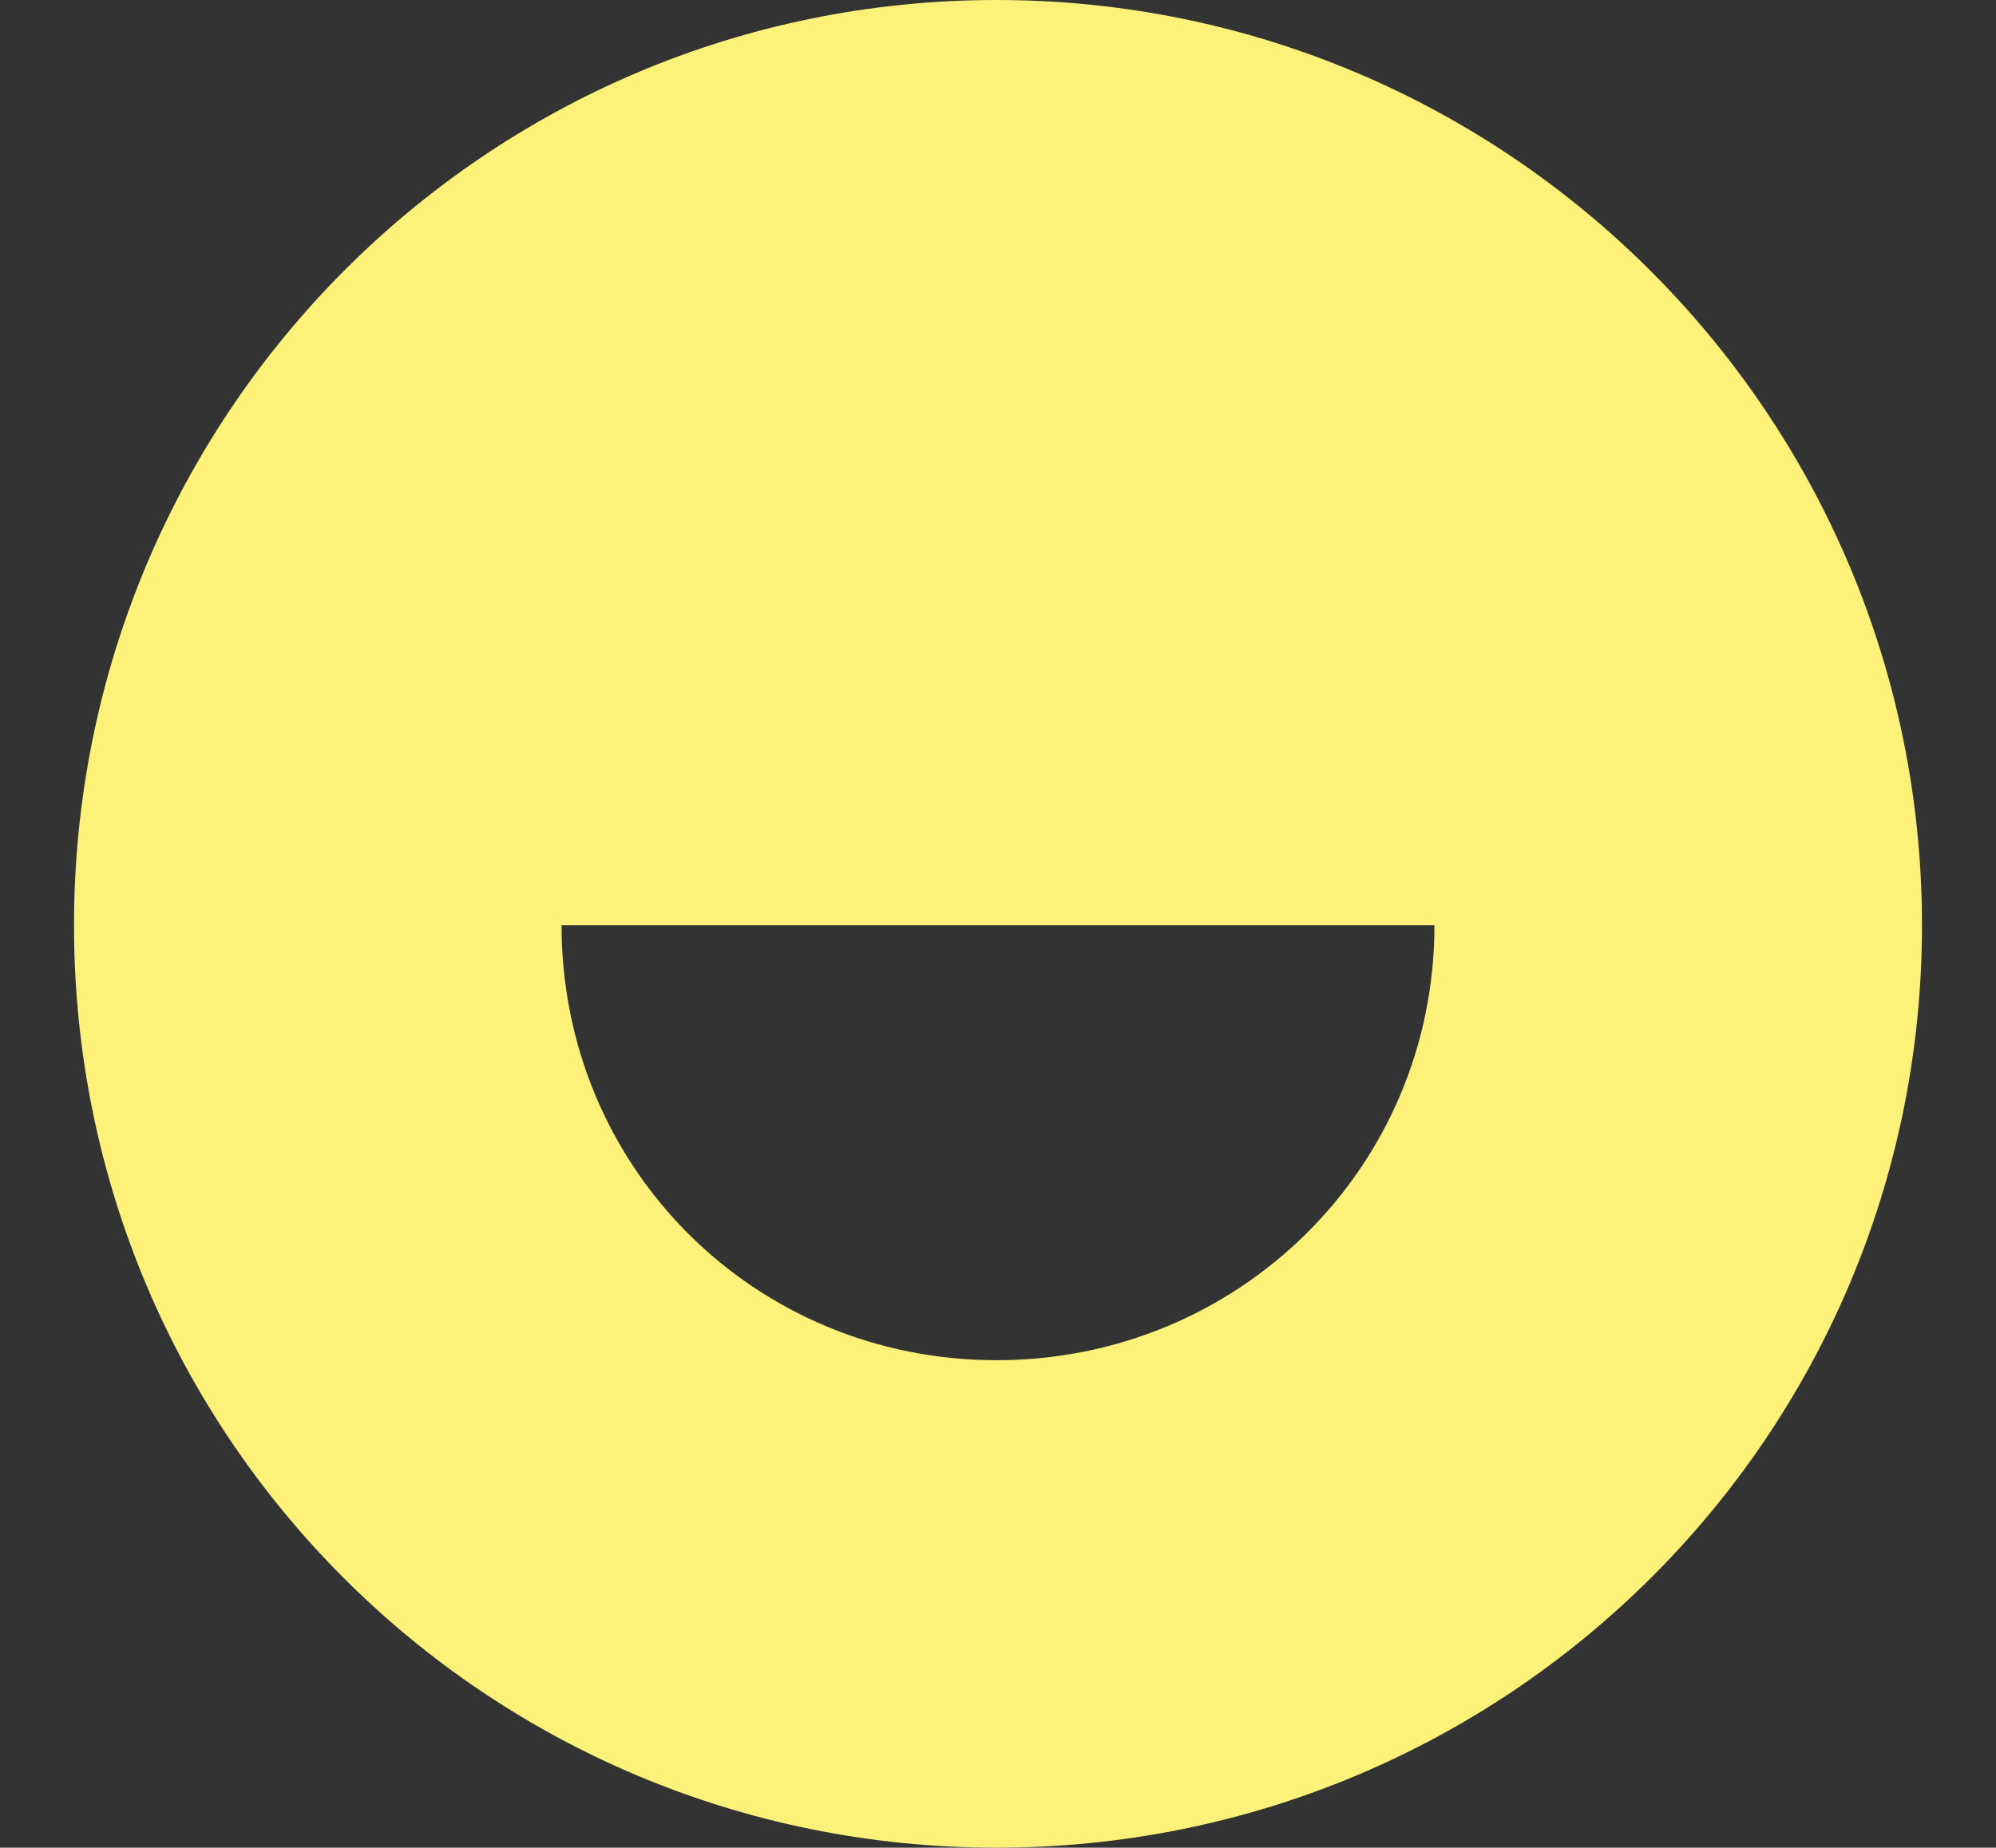
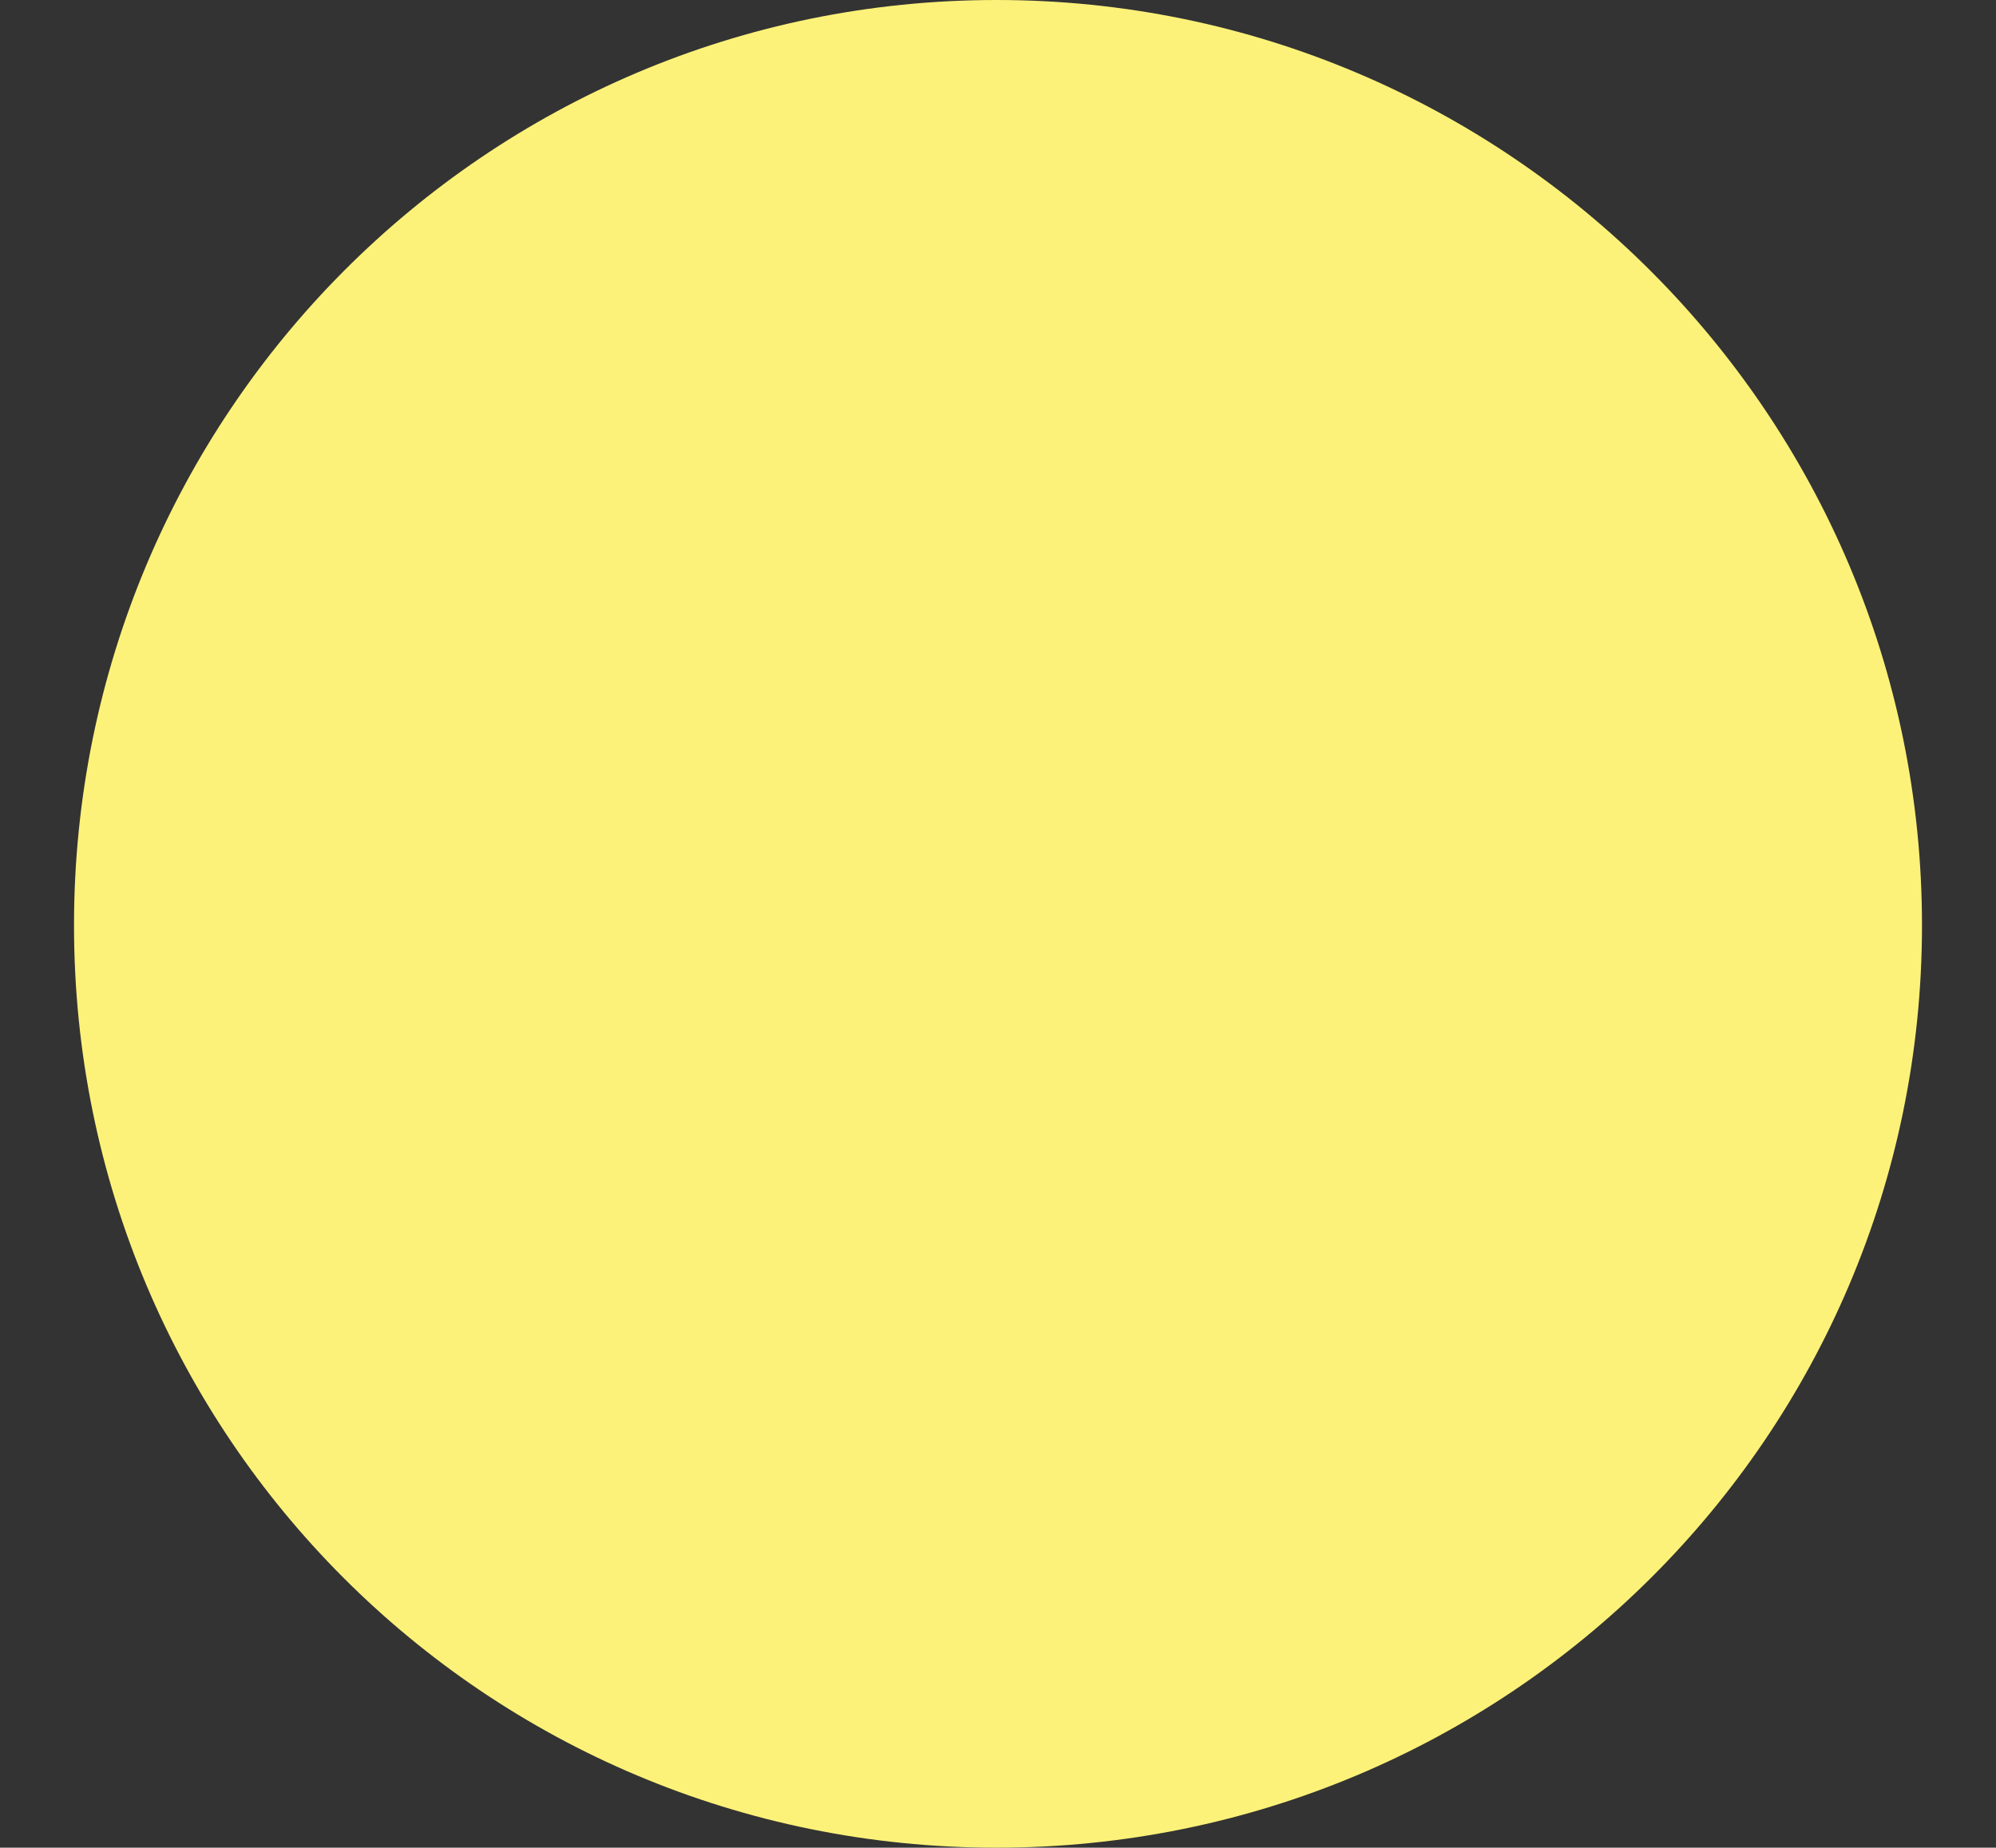
<svg xmlns="http://www.w3.org/2000/svg" id="Calque_1" data-name="Calque 1" viewBox="0 0 432.04 400">
  <rect x="0" y="0" width="432.04" height="400" fill="#333333" stroke="none" />
  <defs>
    <style>
      .cls-1 {
        fill: #fdf279;
        stroke-width: 0px;
      }
    </style>
  </defs>
-   <path class="cls-1" d="M215.71,0C105.14,0,16.02,89.73,16.02,200.31s89.12,199.69,199.69,199.69,200.31-89.12,200.31-199.69S326.28,0,215.71,0ZM215.71,294.47c-52.48,0-94.16-41.73-94.16-94.16h188.94c0,52.43-42.35,94.16-94.78,94.16Z" />
+   <path class="cls-1" d="M215.71,0C105.14,0,16.02,89.73,16.02,200.31s89.12,199.69,199.69,199.69,200.31-89.12,200.31-199.69S326.28,0,215.71,0Zc-52.48,0-94.16-41.73-94.16-94.16h188.94c0,52.43-42.35,94.16-94.78,94.16Z" />
</svg>